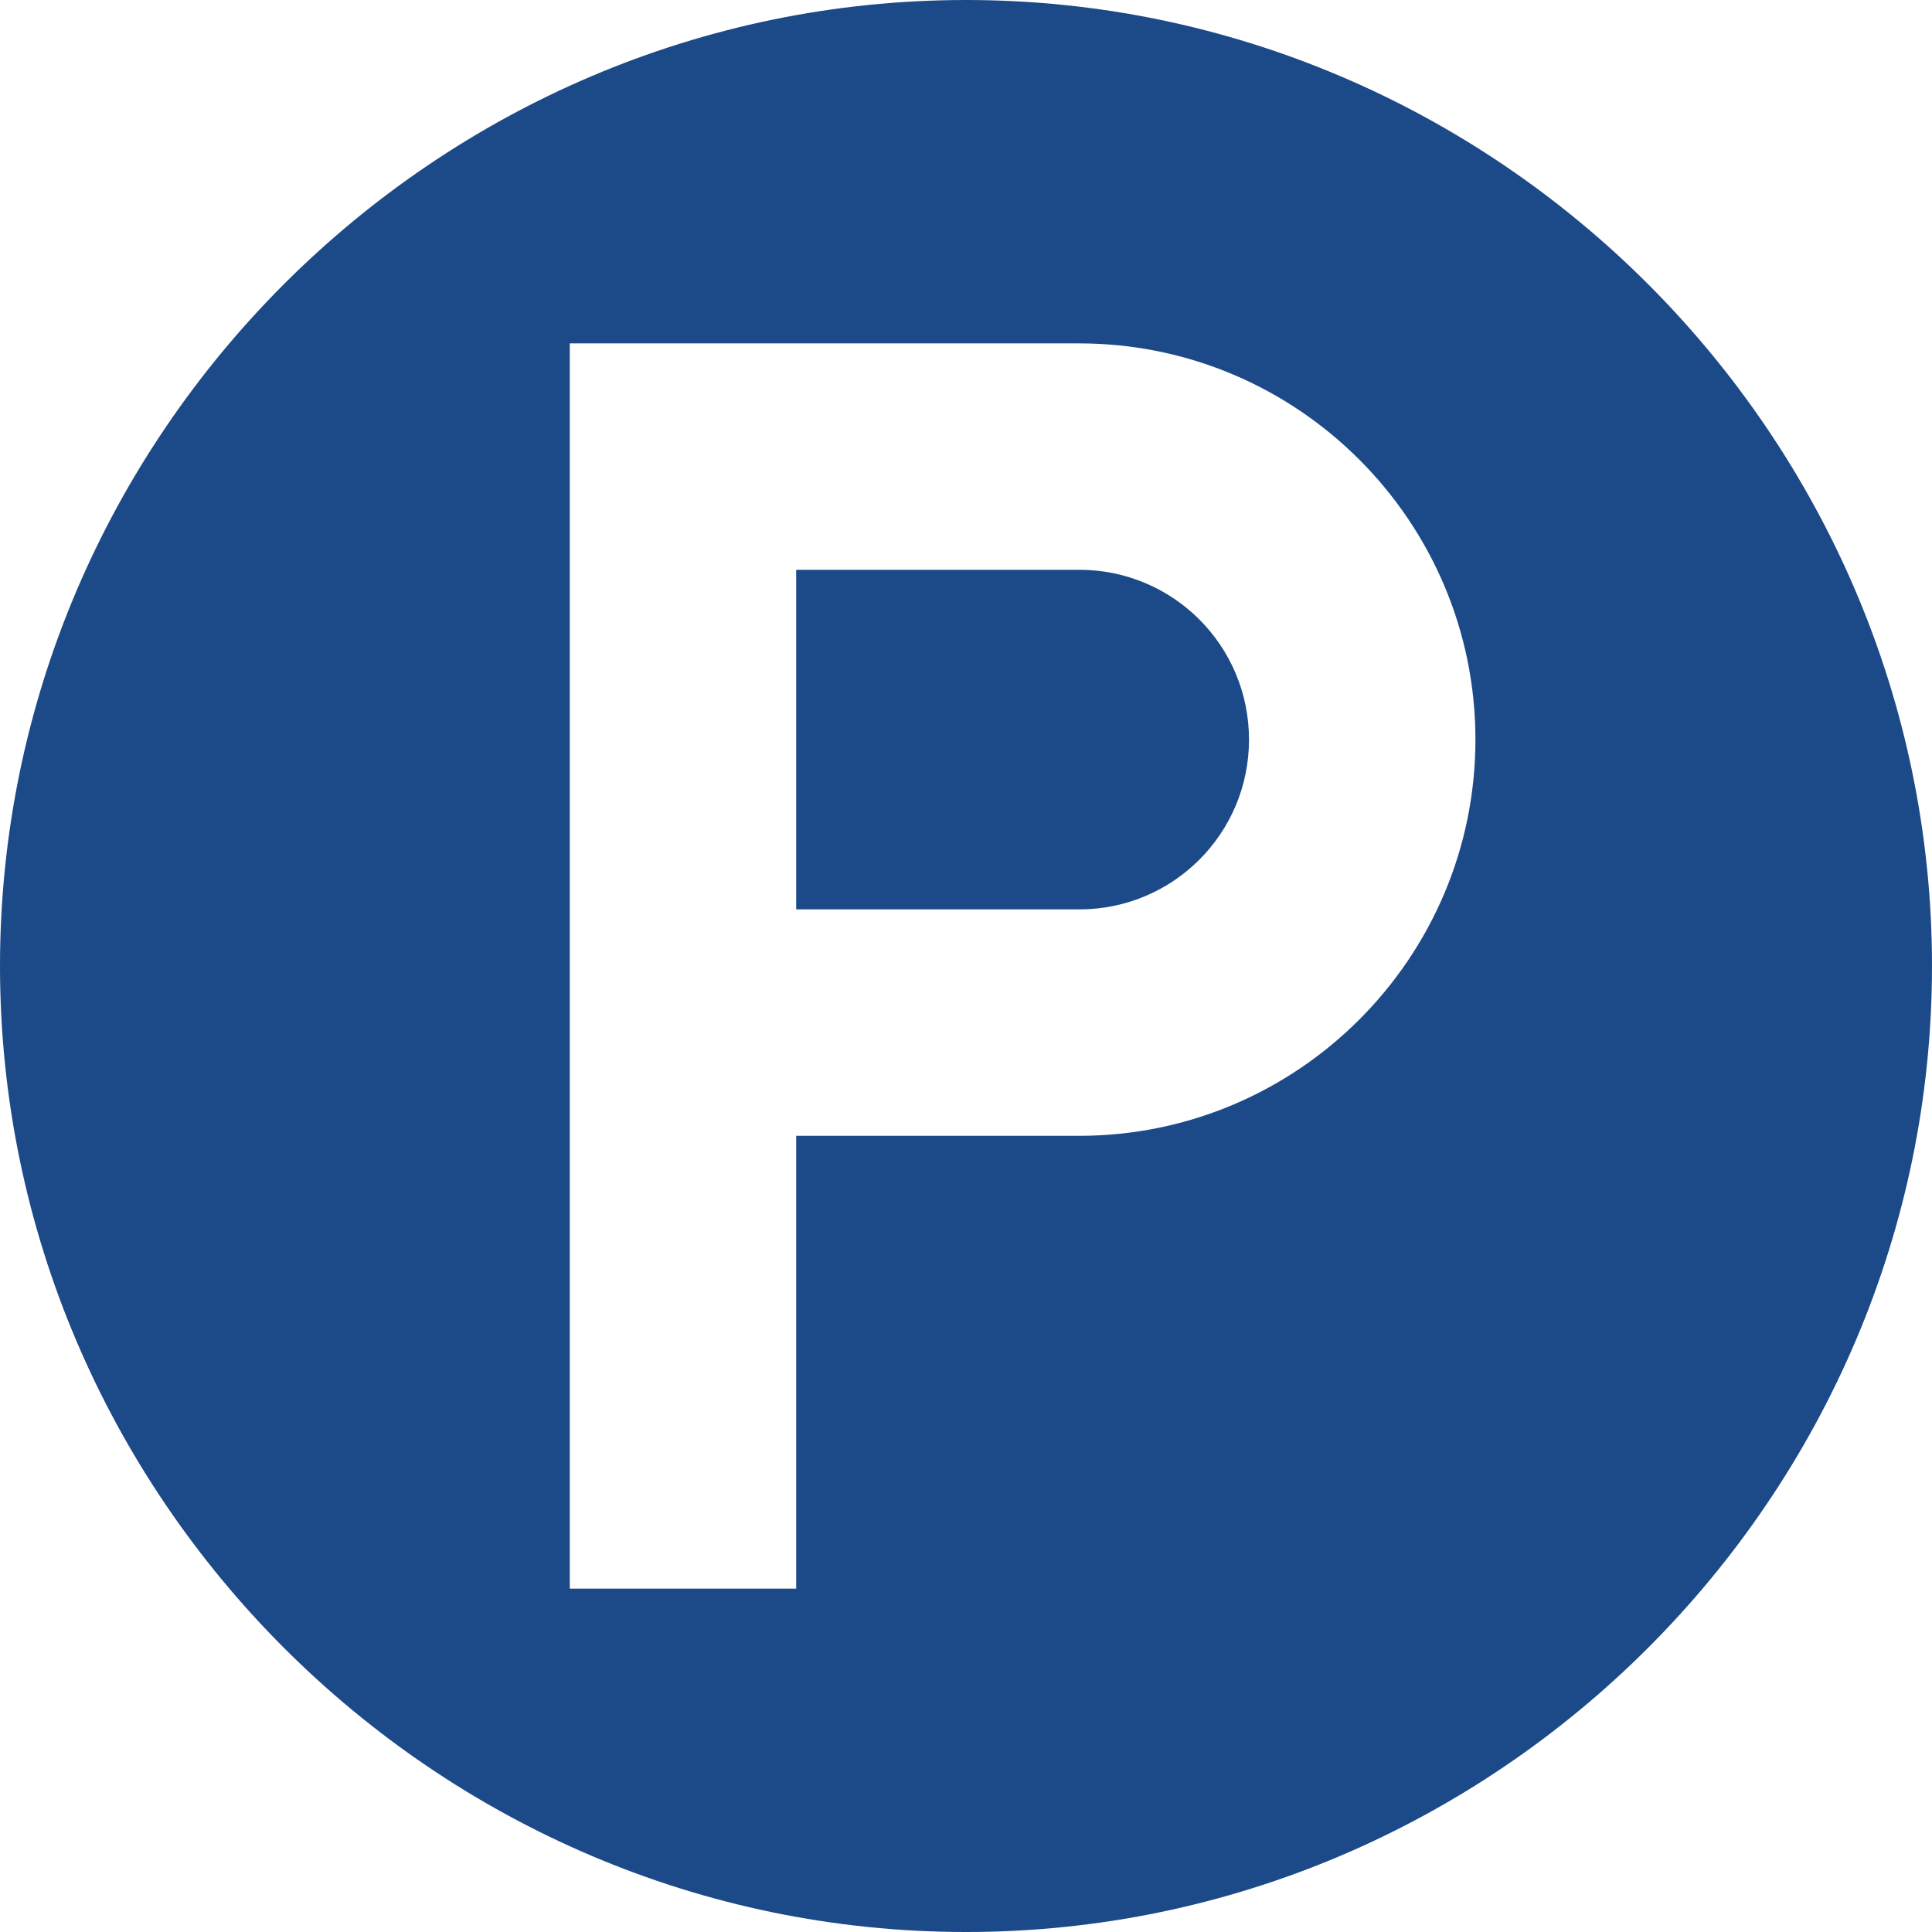
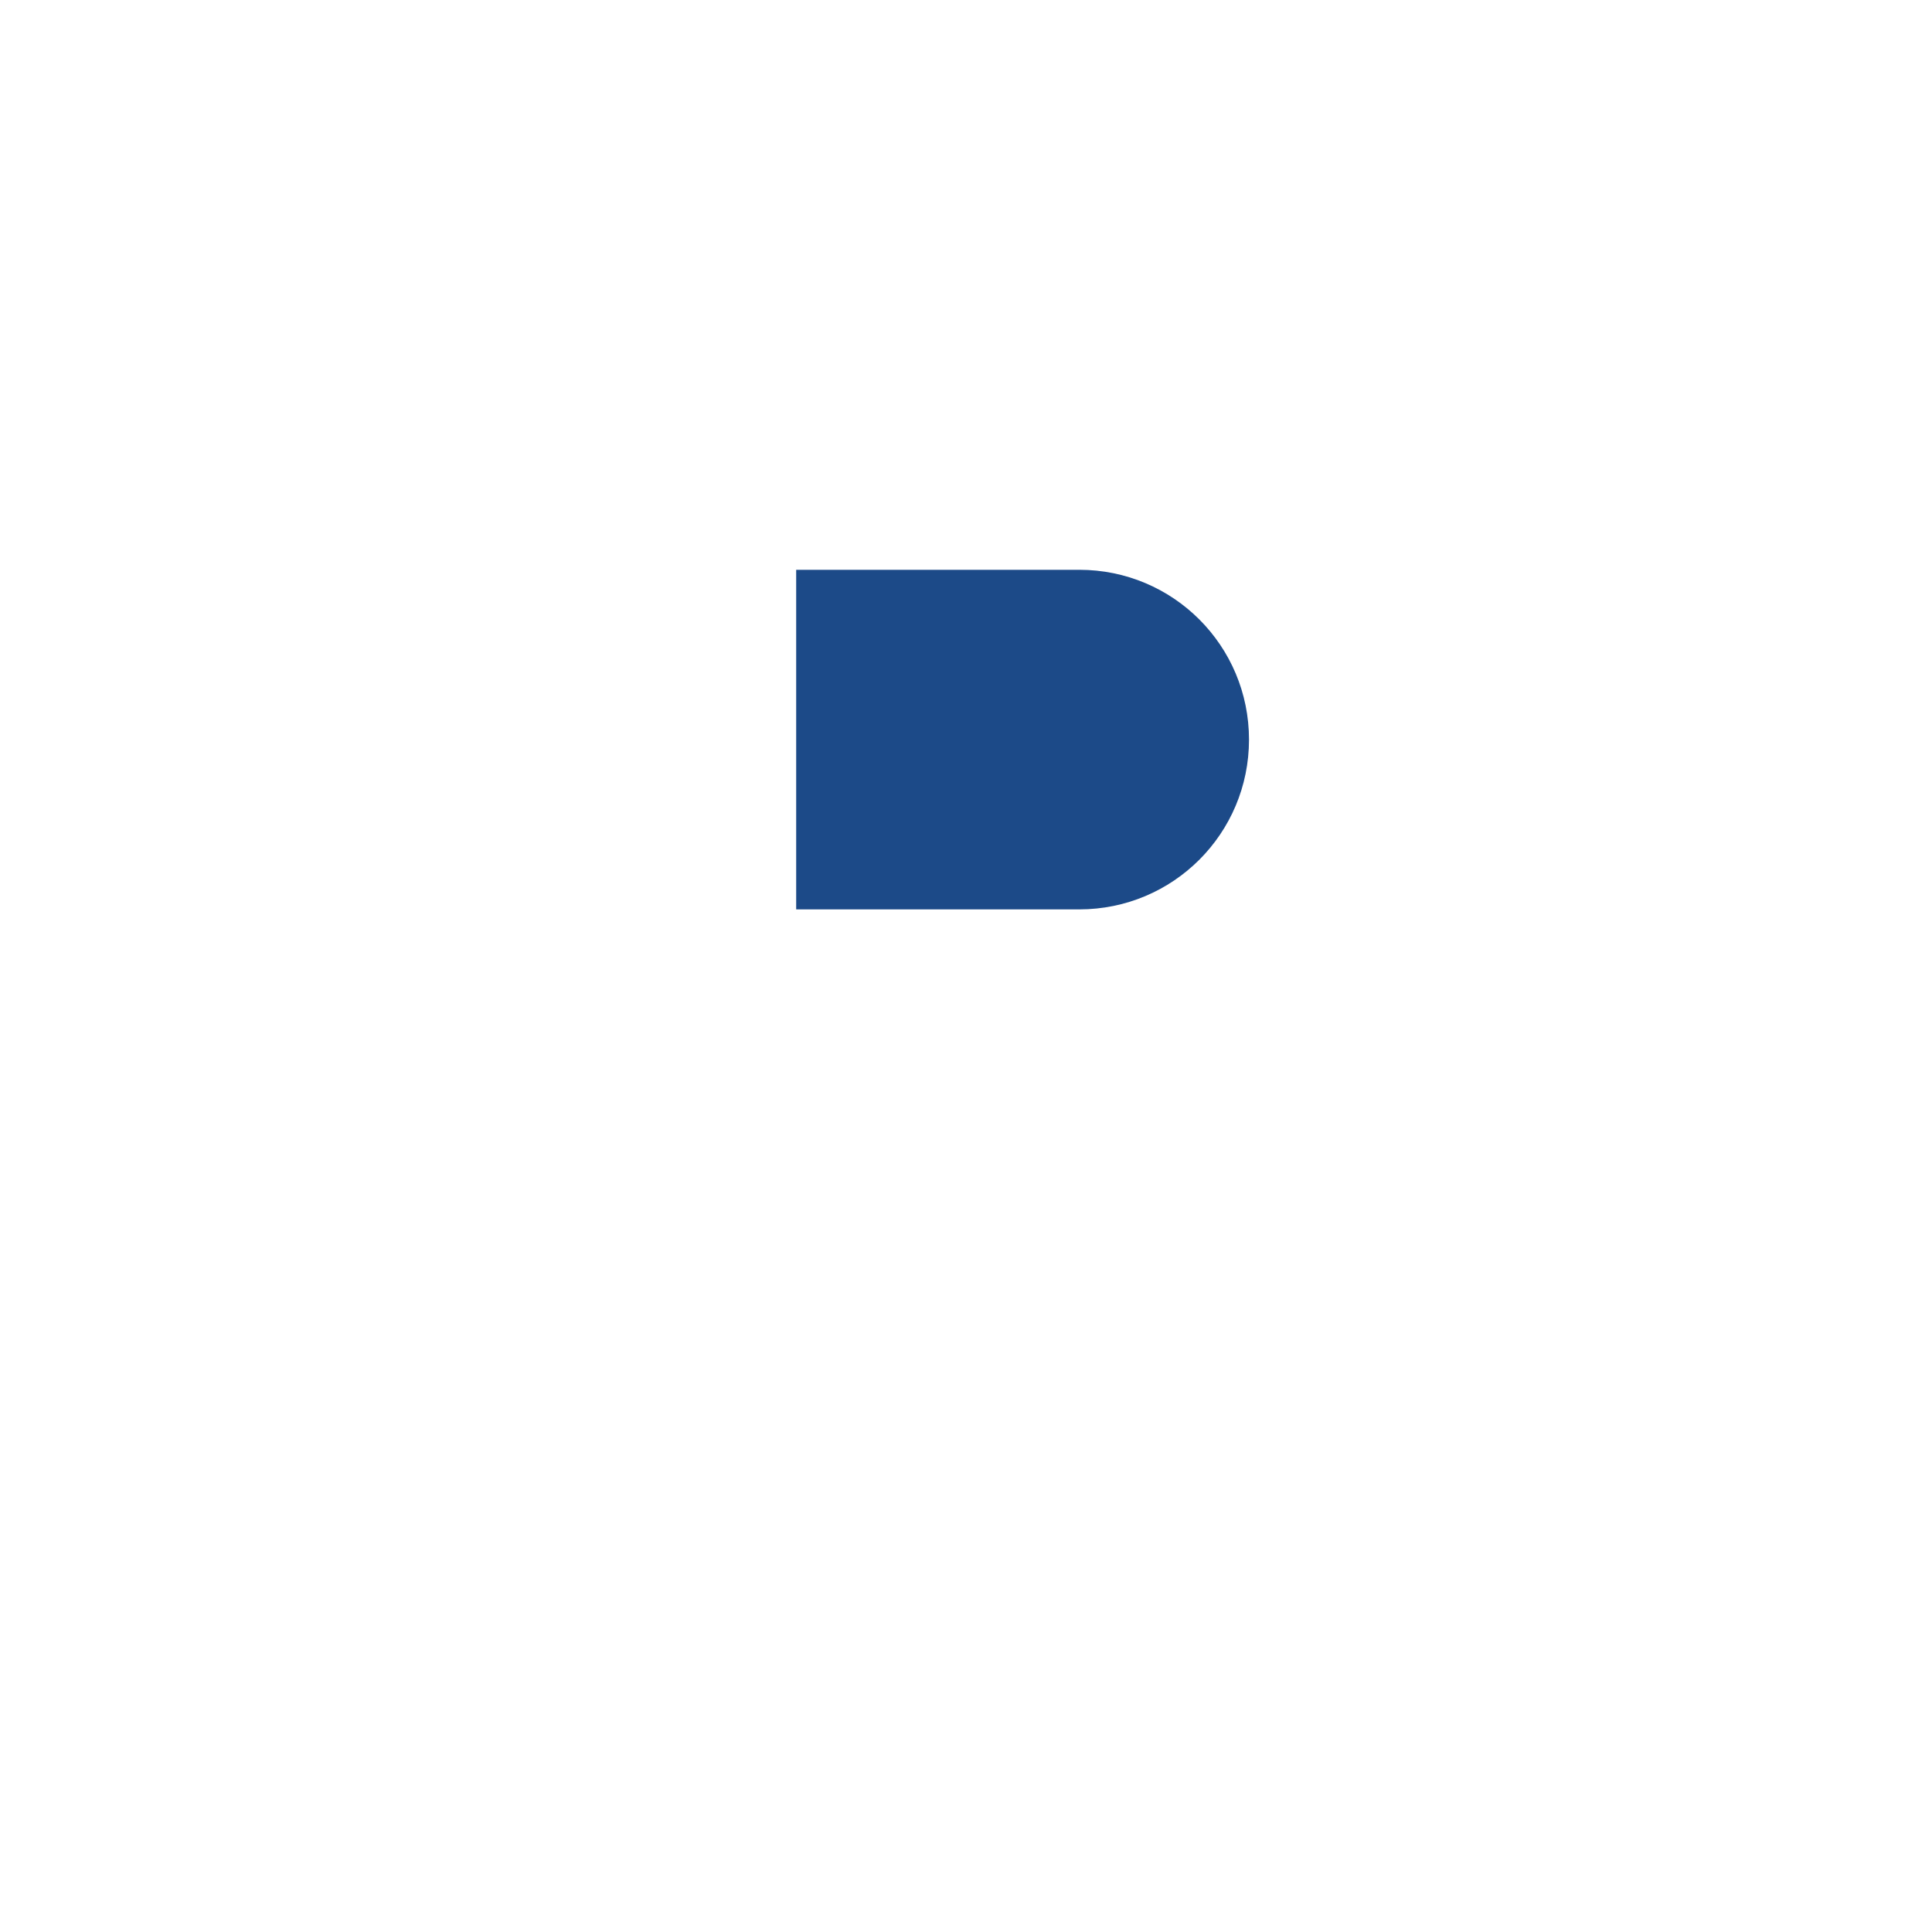
<svg xmlns="http://www.w3.org/2000/svg" width="50" height="50" viewBox="0 0 50 50" fill="none">
  <path d="M27.93 14.746H20.605V23.535H27.93C30.361 23.535 32.324 21.572 32.324 19.141C32.324 16.709 30.361 14.746 27.93 14.746Z" fill="#1C4A88" />
-   <path d="M25 0C11.269 0 0 11.269 0 25C0 38.731 11.269 50 25 50C38.731 50 50 38.731 50 25C50 11.269 38.731 0 25 0ZM27.93 29.395H20.605V41.113H14.746V8.887H27.93C33.584 8.887 38.184 13.486 38.184 19.141C38.184 24.795 33.584 29.395 27.93 29.395Z" fill="#1C4A88" />
</svg>